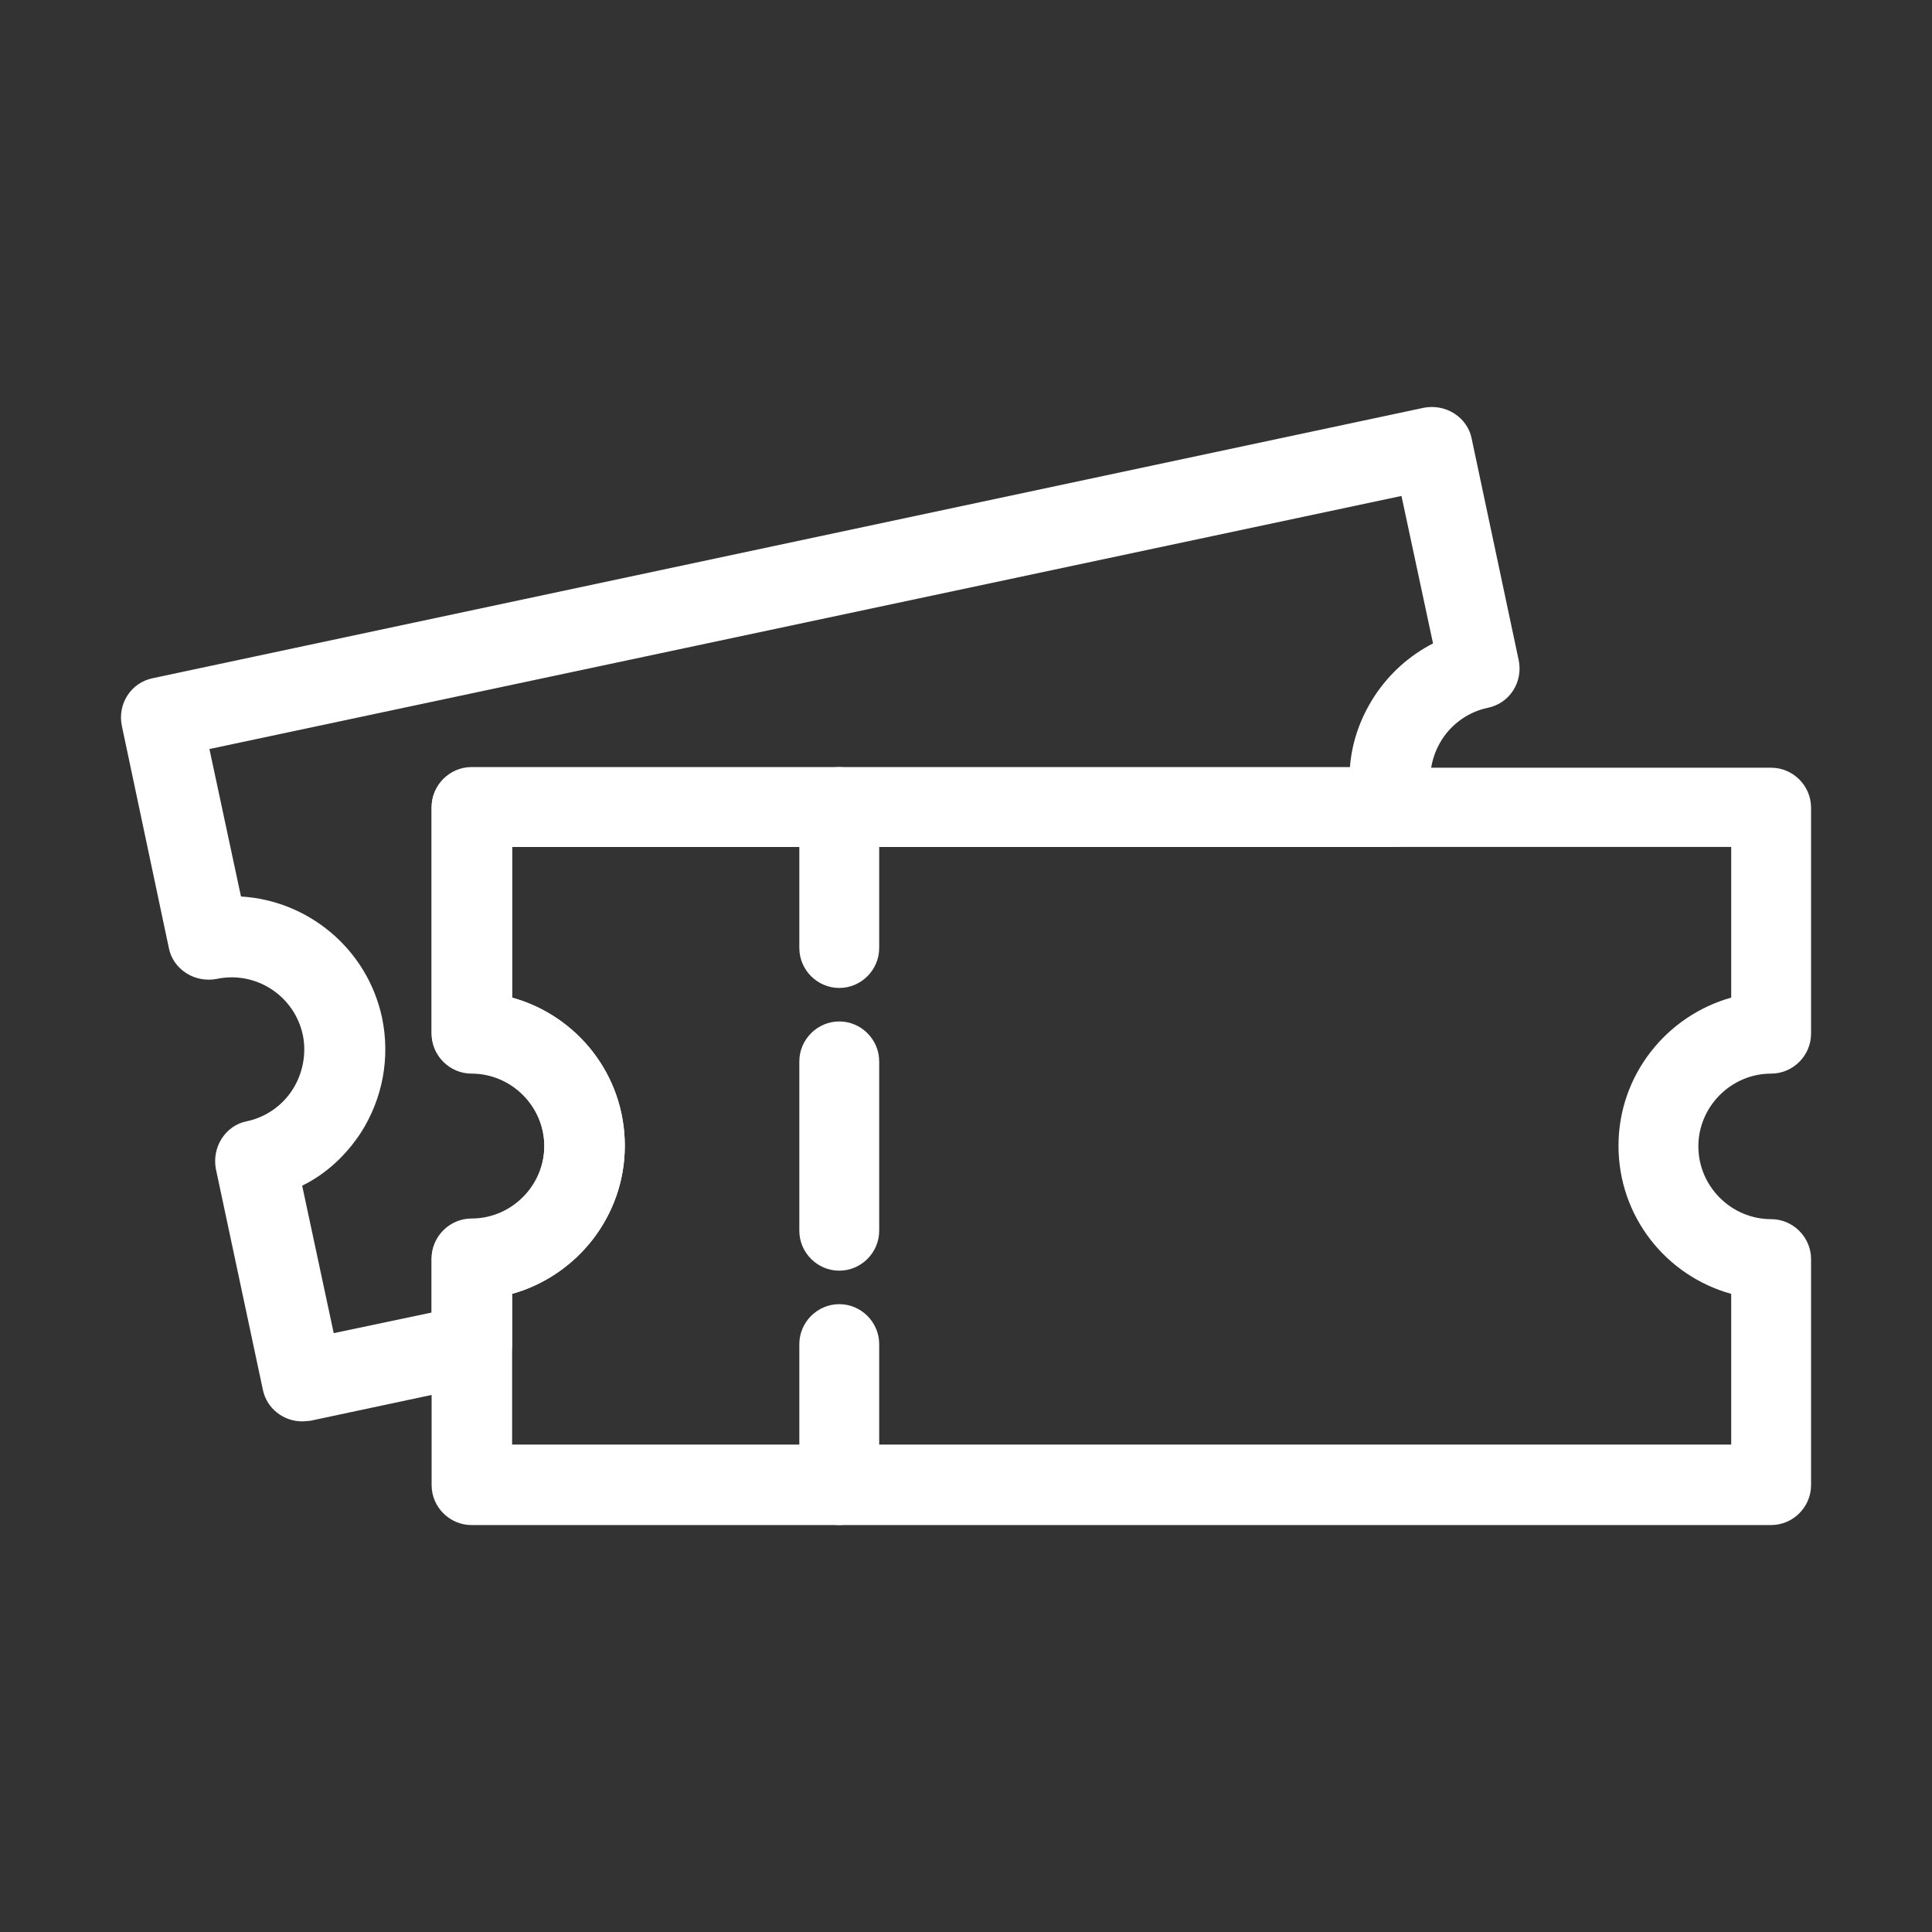
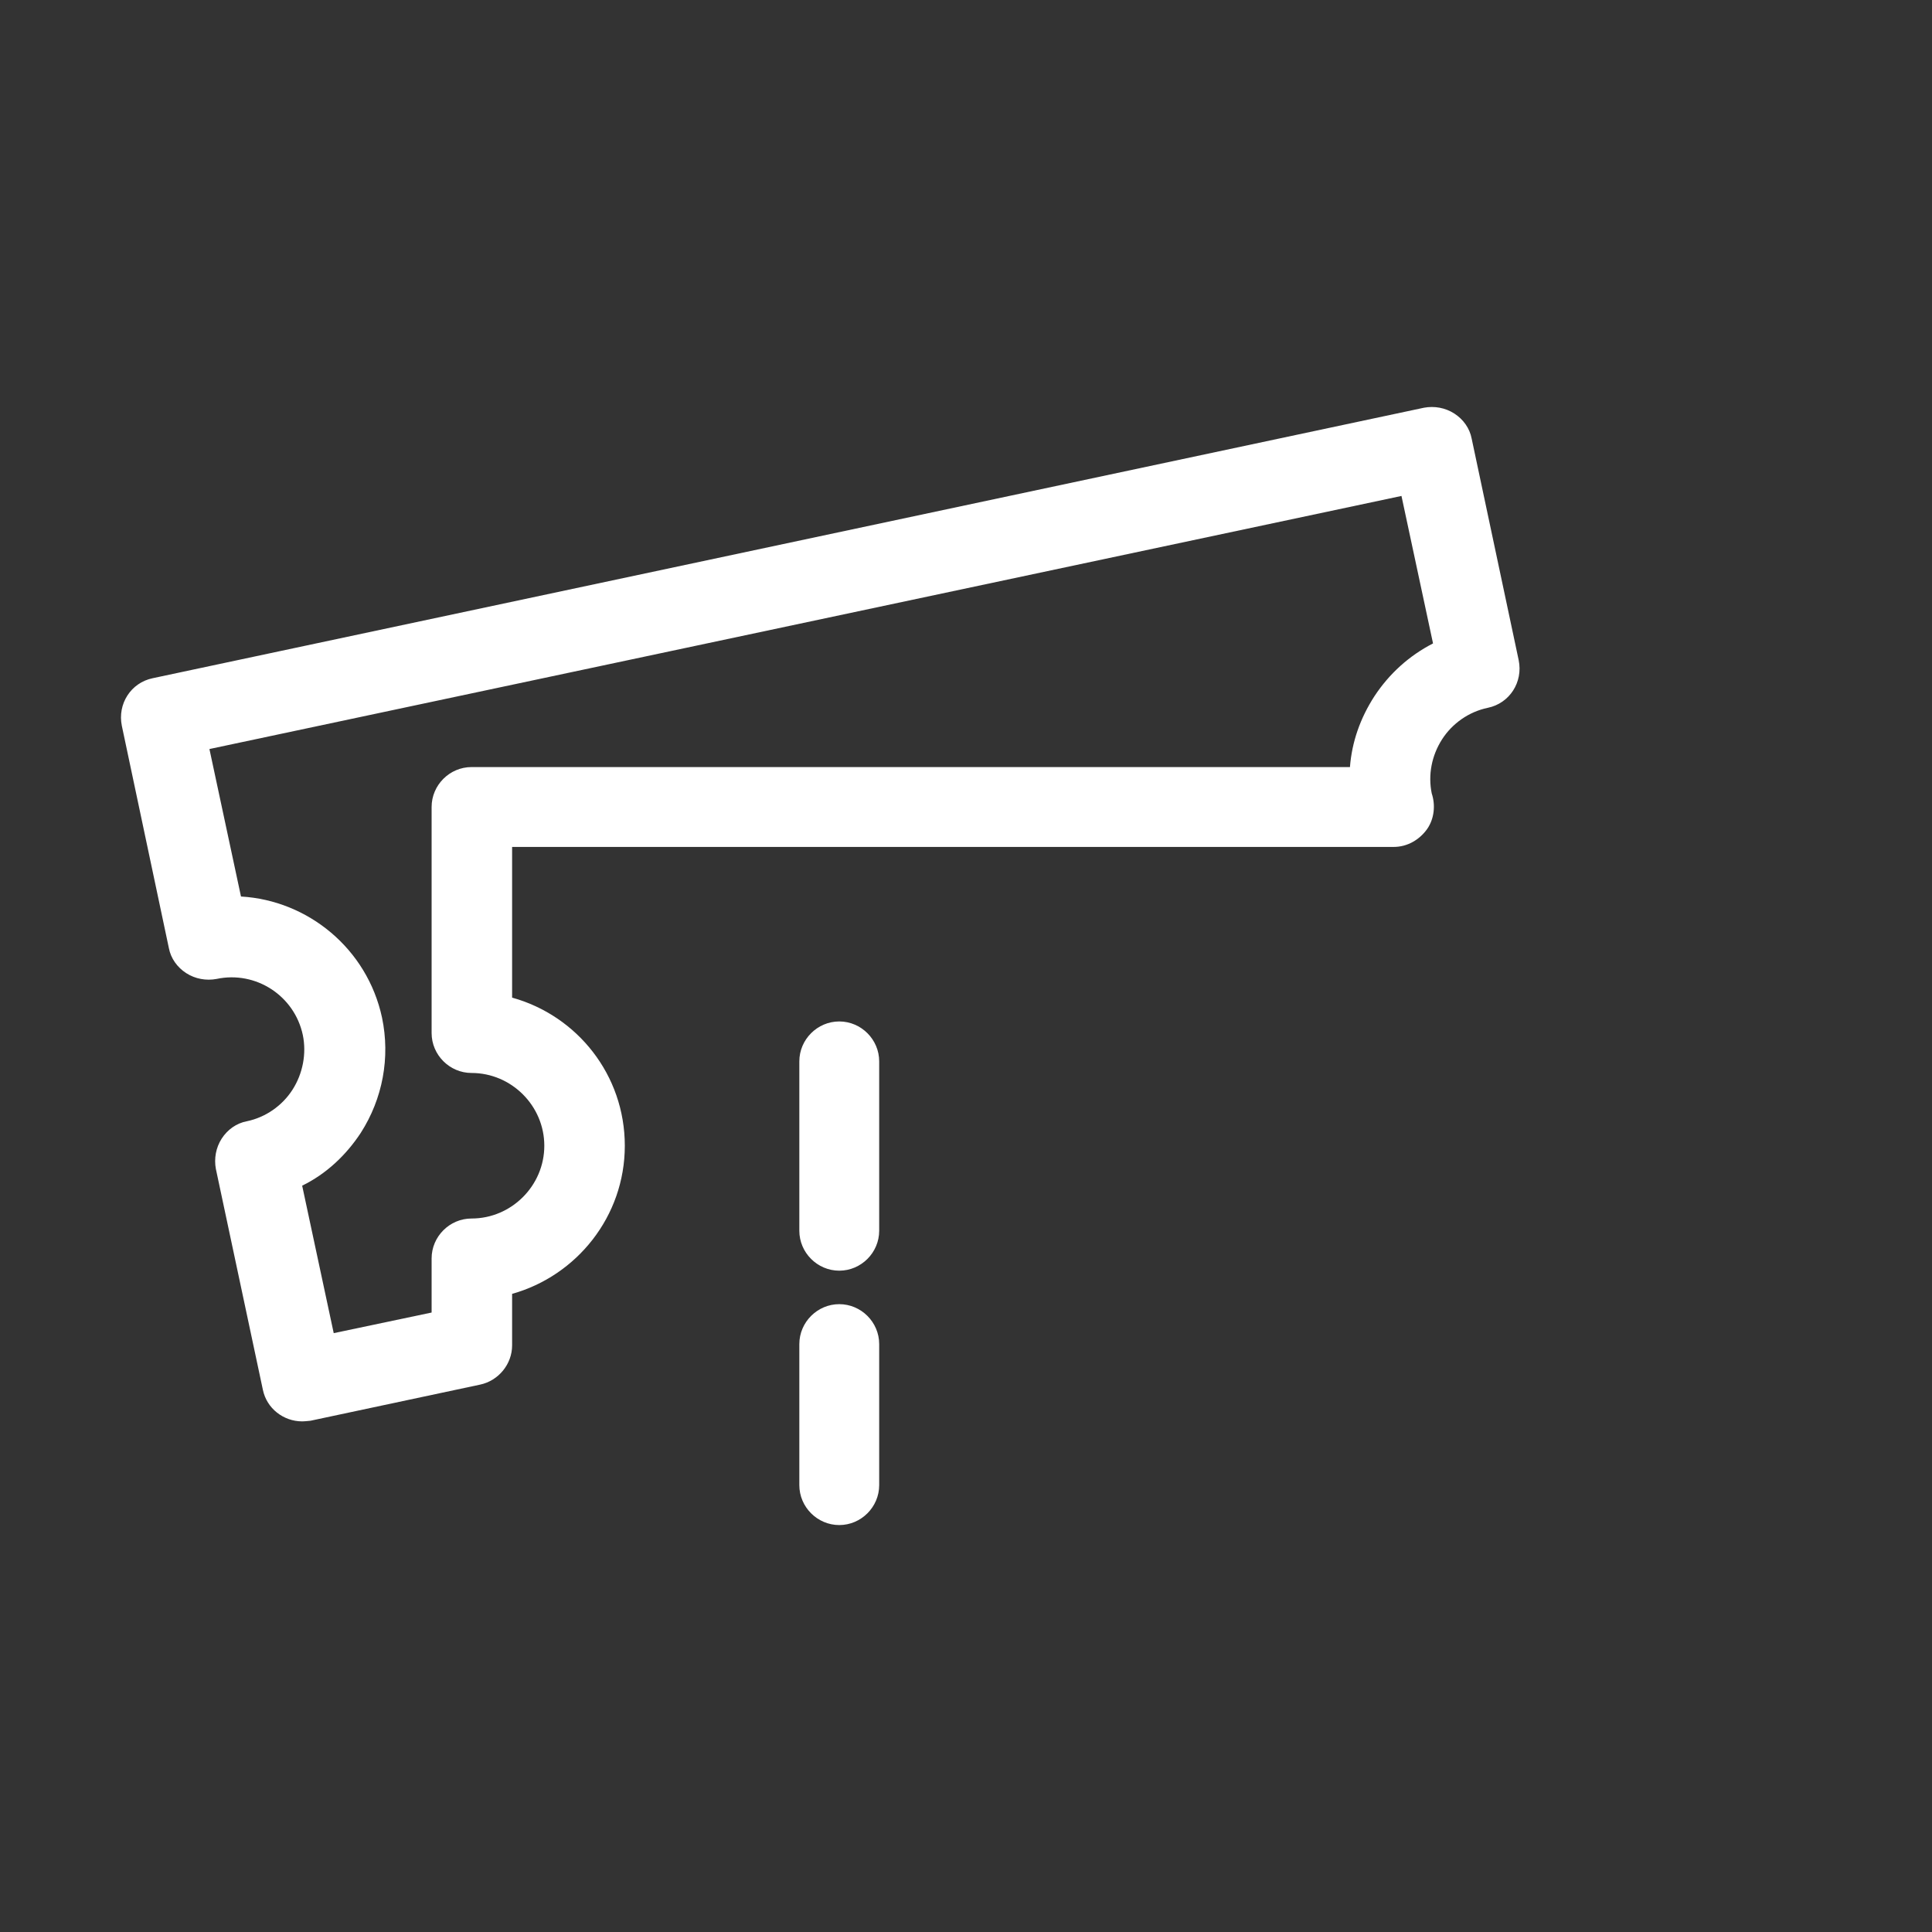
<svg xmlns="http://www.w3.org/2000/svg" width="30" height="30" viewBox="0 0 30 30" fill="none">
  <rect x="0" y="0" width="30" height="30" fill="#333333" stroke="none" />
  <path d="M13.032 19.731C12.692 19.731 12.412 19.451 12.412 19.111V16.481C12.412 16.141 12.692 15.861 13.032 15.861C13.372 15.861 13.652 16.141 13.652 16.481V19.111C13.652 19.451 13.372 19.731 13.032 19.731Z" fill="white" />
  <path d="M13.032 23.681C12.692 23.681 12.412 23.401 12.412 23.061V20.871C12.412 20.531 12.692 20.251 13.032 20.251C13.372 20.251 13.652 20.531 13.652 20.871V23.061C13.652 23.401 13.372 23.681 13.032 23.681Z" fill="white" />
-   <path d="M13.032 15.341C12.692 15.341 12.412 15.061 12.412 14.721V12.531C12.412 12.191 12.692 11.911 13.032 11.911C13.372 11.911 13.652 12.191 13.652 12.531V14.721C13.652 15.061 13.372 15.341 13.032 15.341Z" fill="white" />
-   <path d="M27.502 23.681H7.322C6.982 23.681 6.702 23.401 6.702 23.061V19.551C6.702 19.211 6.982 18.931 7.322 18.931C7.942 18.931 8.452 18.421 8.452 17.801C8.452 17.181 7.942 16.671 7.322 16.671C6.982 16.671 6.702 16.391 6.702 16.051V12.541C6.702 12.201 6.982 11.921 7.322 11.921H27.502C27.842 11.921 28.122 12.201 28.122 12.541V16.051C28.122 16.391 27.842 16.671 27.502 16.671C26.882 16.671 26.372 17.181 26.372 17.801C26.372 18.421 26.882 18.931 27.502 18.931C27.842 18.931 28.122 19.211 28.122 19.551V23.061C28.122 23.401 27.842 23.681 27.502 23.681ZM7.952 22.431H26.882V20.091C25.872 19.811 25.132 18.891 25.132 17.791C25.132 16.691 25.882 15.771 26.882 15.491V13.151H7.952V15.491C8.962 15.771 9.702 16.691 9.702 17.791C9.702 18.891 8.952 19.811 7.952 20.091V22.431Z" fill="white" />
  <path d="M4.692 22.071C4.402 22.071 4.142 21.871 4.082 21.581L3.352 18.151C3.322 17.991 3.352 17.821 3.442 17.681C3.532 17.541 3.672 17.441 3.832 17.411C4.122 17.351 4.382 17.171 4.542 16.921C4.702 16.671 4.762 16.361 4.702 16.071C4.572 15.461 3.972 15.071 3.362 15.201C3.202 15.231 3.032 15.201 2.892 15.111C2.752 15.021 2.652 14.881 2.622 14.721L1.892 11.271C1.822 10.931 2.032 10.601 2.372 10.531L22.112 6.331C22.272 6.301 22.442 6.331 22.582 6.421C22.722 6.511 22.822 6.651 22.852 6.811L23.582 10.251C23.652 10.591 23.442 10.921 23.102 10.991C22.812 11.051 22.552 11.231 22.392 11.481C22.232 11.731 22.172 12.031 22.232 12.321C22.292 12.501 22.272 12.711 22.162 12.871C22.042 13.041 21.852 13.151 21.642 13.151H7.952V15.491C8.962 15.771 9.702 16.691 9.702 17.791C9.702 18.891 8.952 19.811 7.952 20.091V20.891C7.952 21.181 7.742 21.441 7.452 21.501L4.822 22.061C4.822 22.061 4.732 22.071 4.692 22.071ZM4.692 18.411L5.182 20.701L6.702 20.381V19.541C6.702 19.201 6.982 18.921 7.322 18.921C7.942 18.921 8.452 18.411 8.452 17.791C8.452 17.171 7.942 16.661 7.322 16.661C6.982 16.661 6.702 16.381 6.702 16.041V12.531C6.702 12.191 6.982 11.911 7.322 11.911H20.962C20.992 11.521 21.122 11.151 21.342 10.811C21.572 10.461 21.882 10.181 22.252 9.991L21.762 7.701L3.252 11.631L3.742 13.921C4.782 13.981 5.702 14.731 5.932 15.801C6.062 16.421 5.942 17.061 5.602 17.591C5.372 17.941 5.062 18.231 4.692 18.411Z" fill="white" />
</svg>